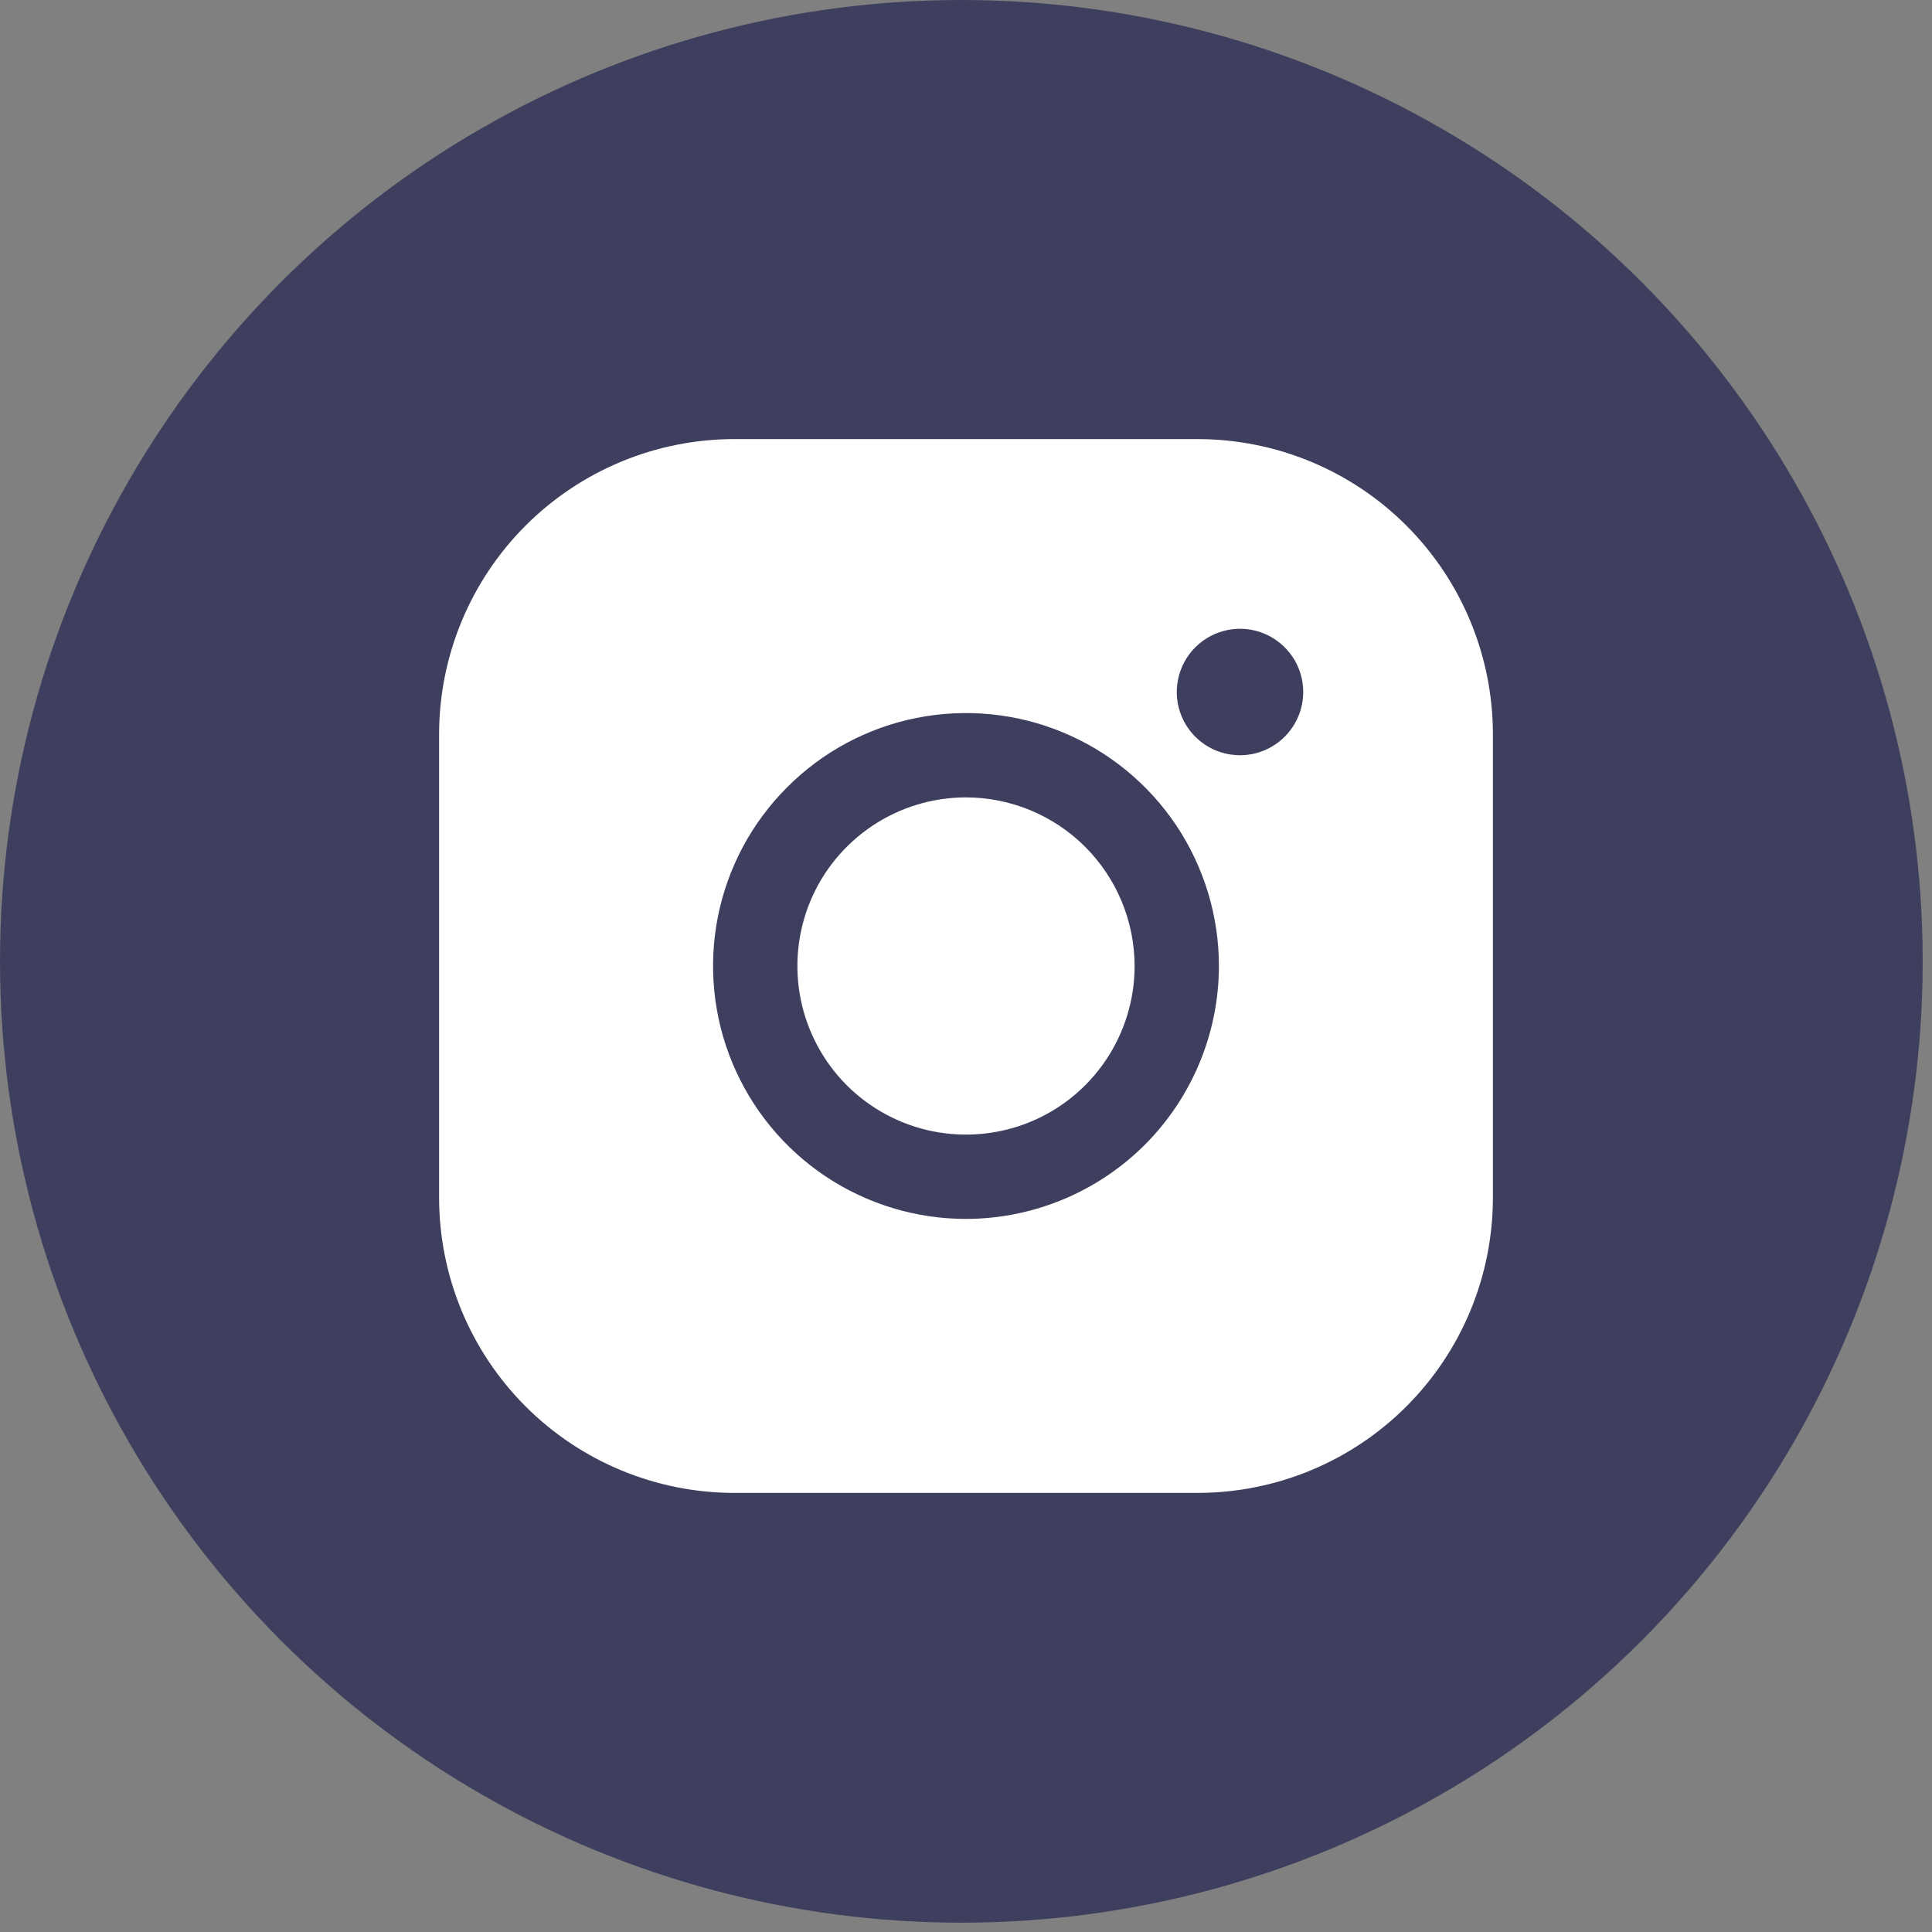
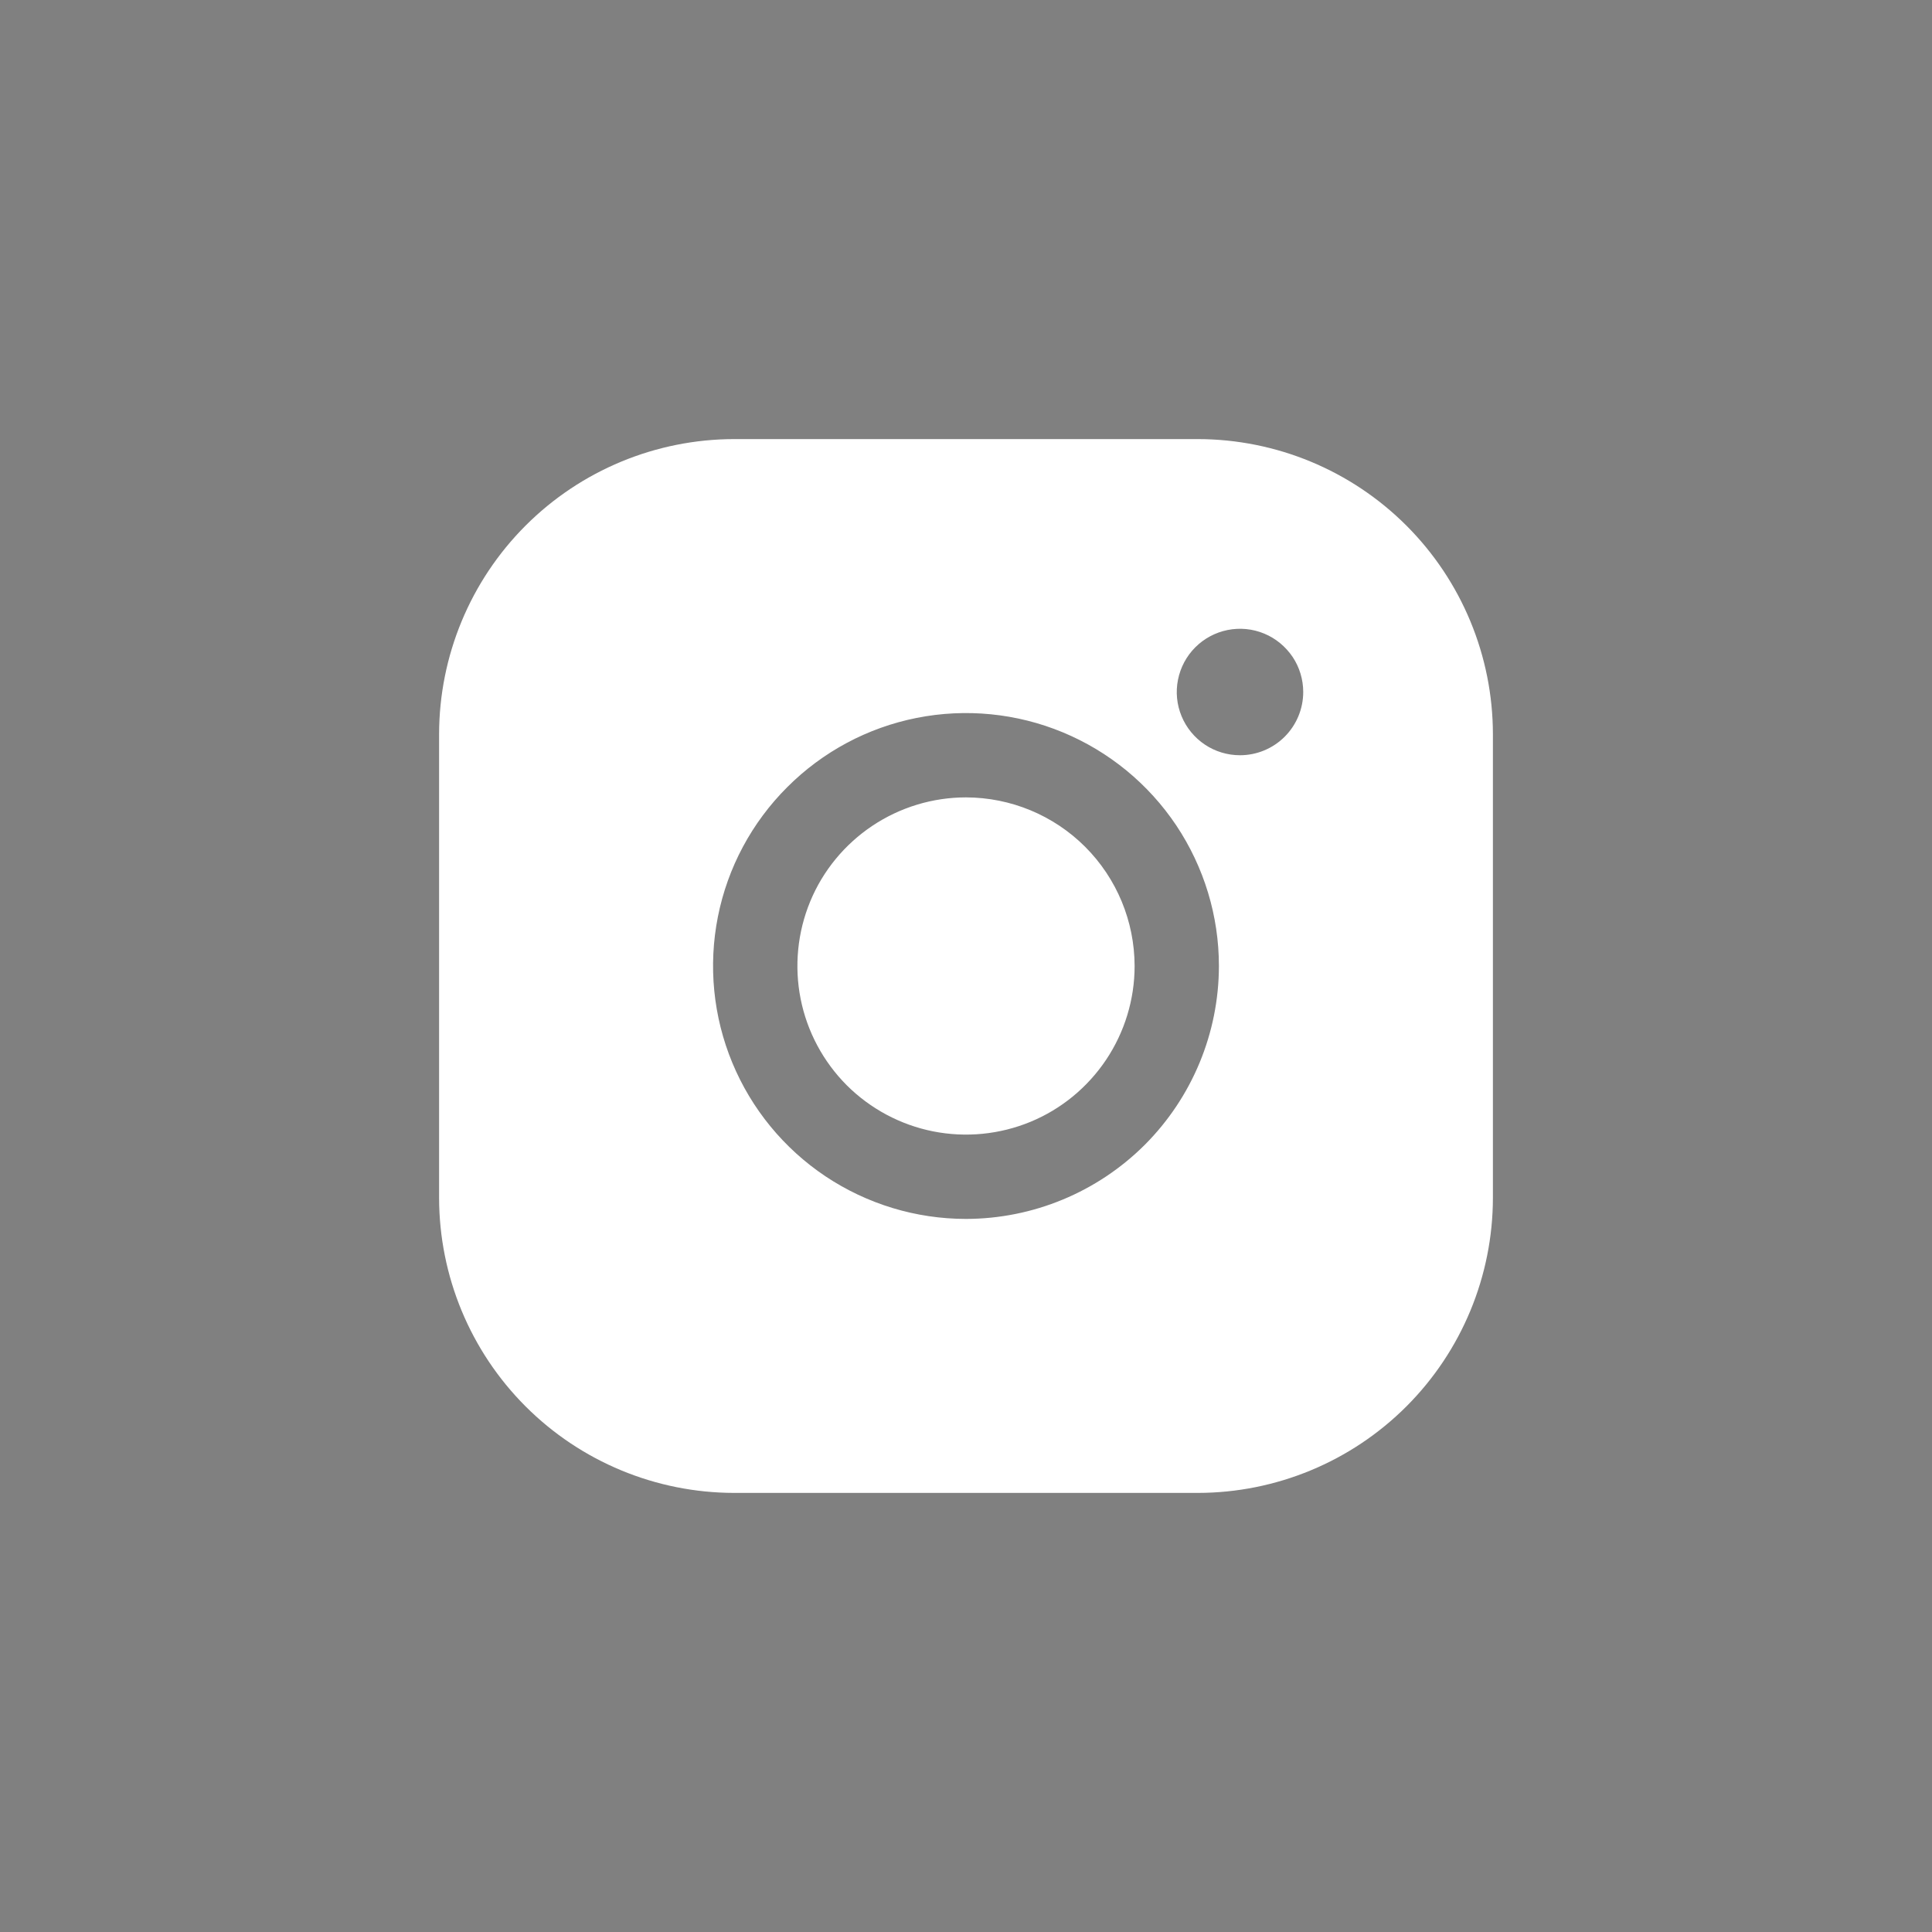
<svg xmlns="http://www.w3.org/2000/svg" width="22" height="22" viewBox="0 0 22 22" fill="none">
  <rect x="0" y="0" width="22" height="22" fill="#808080" stroke="none" />
-   <circle cx="10.947" cy="10.947" r="10.947" fill="#3E3F5E" />
  <path d="M12.92 11C12.92 11.38 12.807 11.751 12.596 12.067C12.385 12.382 12.086 12.629 11.735 12.774C11.384 12.919 10.998 12.957 10.625 12.883C10.253 12.809 9.911 12.626 9.642 12.358C9.374 12.089 9.191 11.747 9.117 11.375C9.043 11.002 9.081 10.616 9.226 10.265C9.371 9.914 9.618 9.615 9.933 9.404C10.249 9.193 10.62 9.08 11 9.08C11.509 9.081 11.997 9.283 12.357 9.643C12.717 10.003 12.919 10.491 12.92 11ZM17 8.36V13.64C16.999 14.531 16.645 15.385 16.015 16.015C15.385 16.645 14.531 16.999 13.64 17H8.36C7.469 16.999 6.615 16.645 5.985 16.015C5.355 15.385 5.001 14.531 5 13.64V8.36C5.001 7.469 5.355 6.615 5.985 5.985C6.615 5.355 7.469 5.001 8.36 5H13.64C14.531 5.001 15.385 5.355 16.015 5.985C16.645 6.615 16.999 7.469 17 8.36V8.36ZM13.88 11C13.88 10.43 13.711 9.874 13.395 9.4C13.078 8.926 12.628 8.557 12.102 8.339C11.576 8.121 10.997 8.064 10.438 8.175C9.879 8.286 9.366 8.561 8.964 8.964C8.561 9.366 8.286 9.879 8.175 10.438C8.064 10.997 8.121 11.576 8.339 12.102C8.557 12.628 8.926 13.078 9.4 13.395C9.874 13.711 10.43 13.88 11 13.88C11.764 13.879 12.496 13.575 13.036 13.036C13.575 12.496 13.879 11.764 13.88 11V11ZM14.84 7.88C14.84 7.738 14.798 7.598 14.719 7.48C14.639 7.362 14.527 7.269 14.396 7.215C14.264 7.16 14.119 7.146 13.979 7.174C13.84 7.202 13.712 7.27 13.611 7.371C13.51 7.472 13.442 7.6 13.414 7.74C13.386 7.879 13.4 8.024 13.455 8.156C13.509 8.287 13.602 8.4 13.72 8.479C13.838 8.558 13.978 8.6 14.12 8.6C14.311 8.6 14.494 8.524 14.629 8.389C14.764 8.254 14.84 8.071 14.84 7.88Z" fill="white" />
</svg>